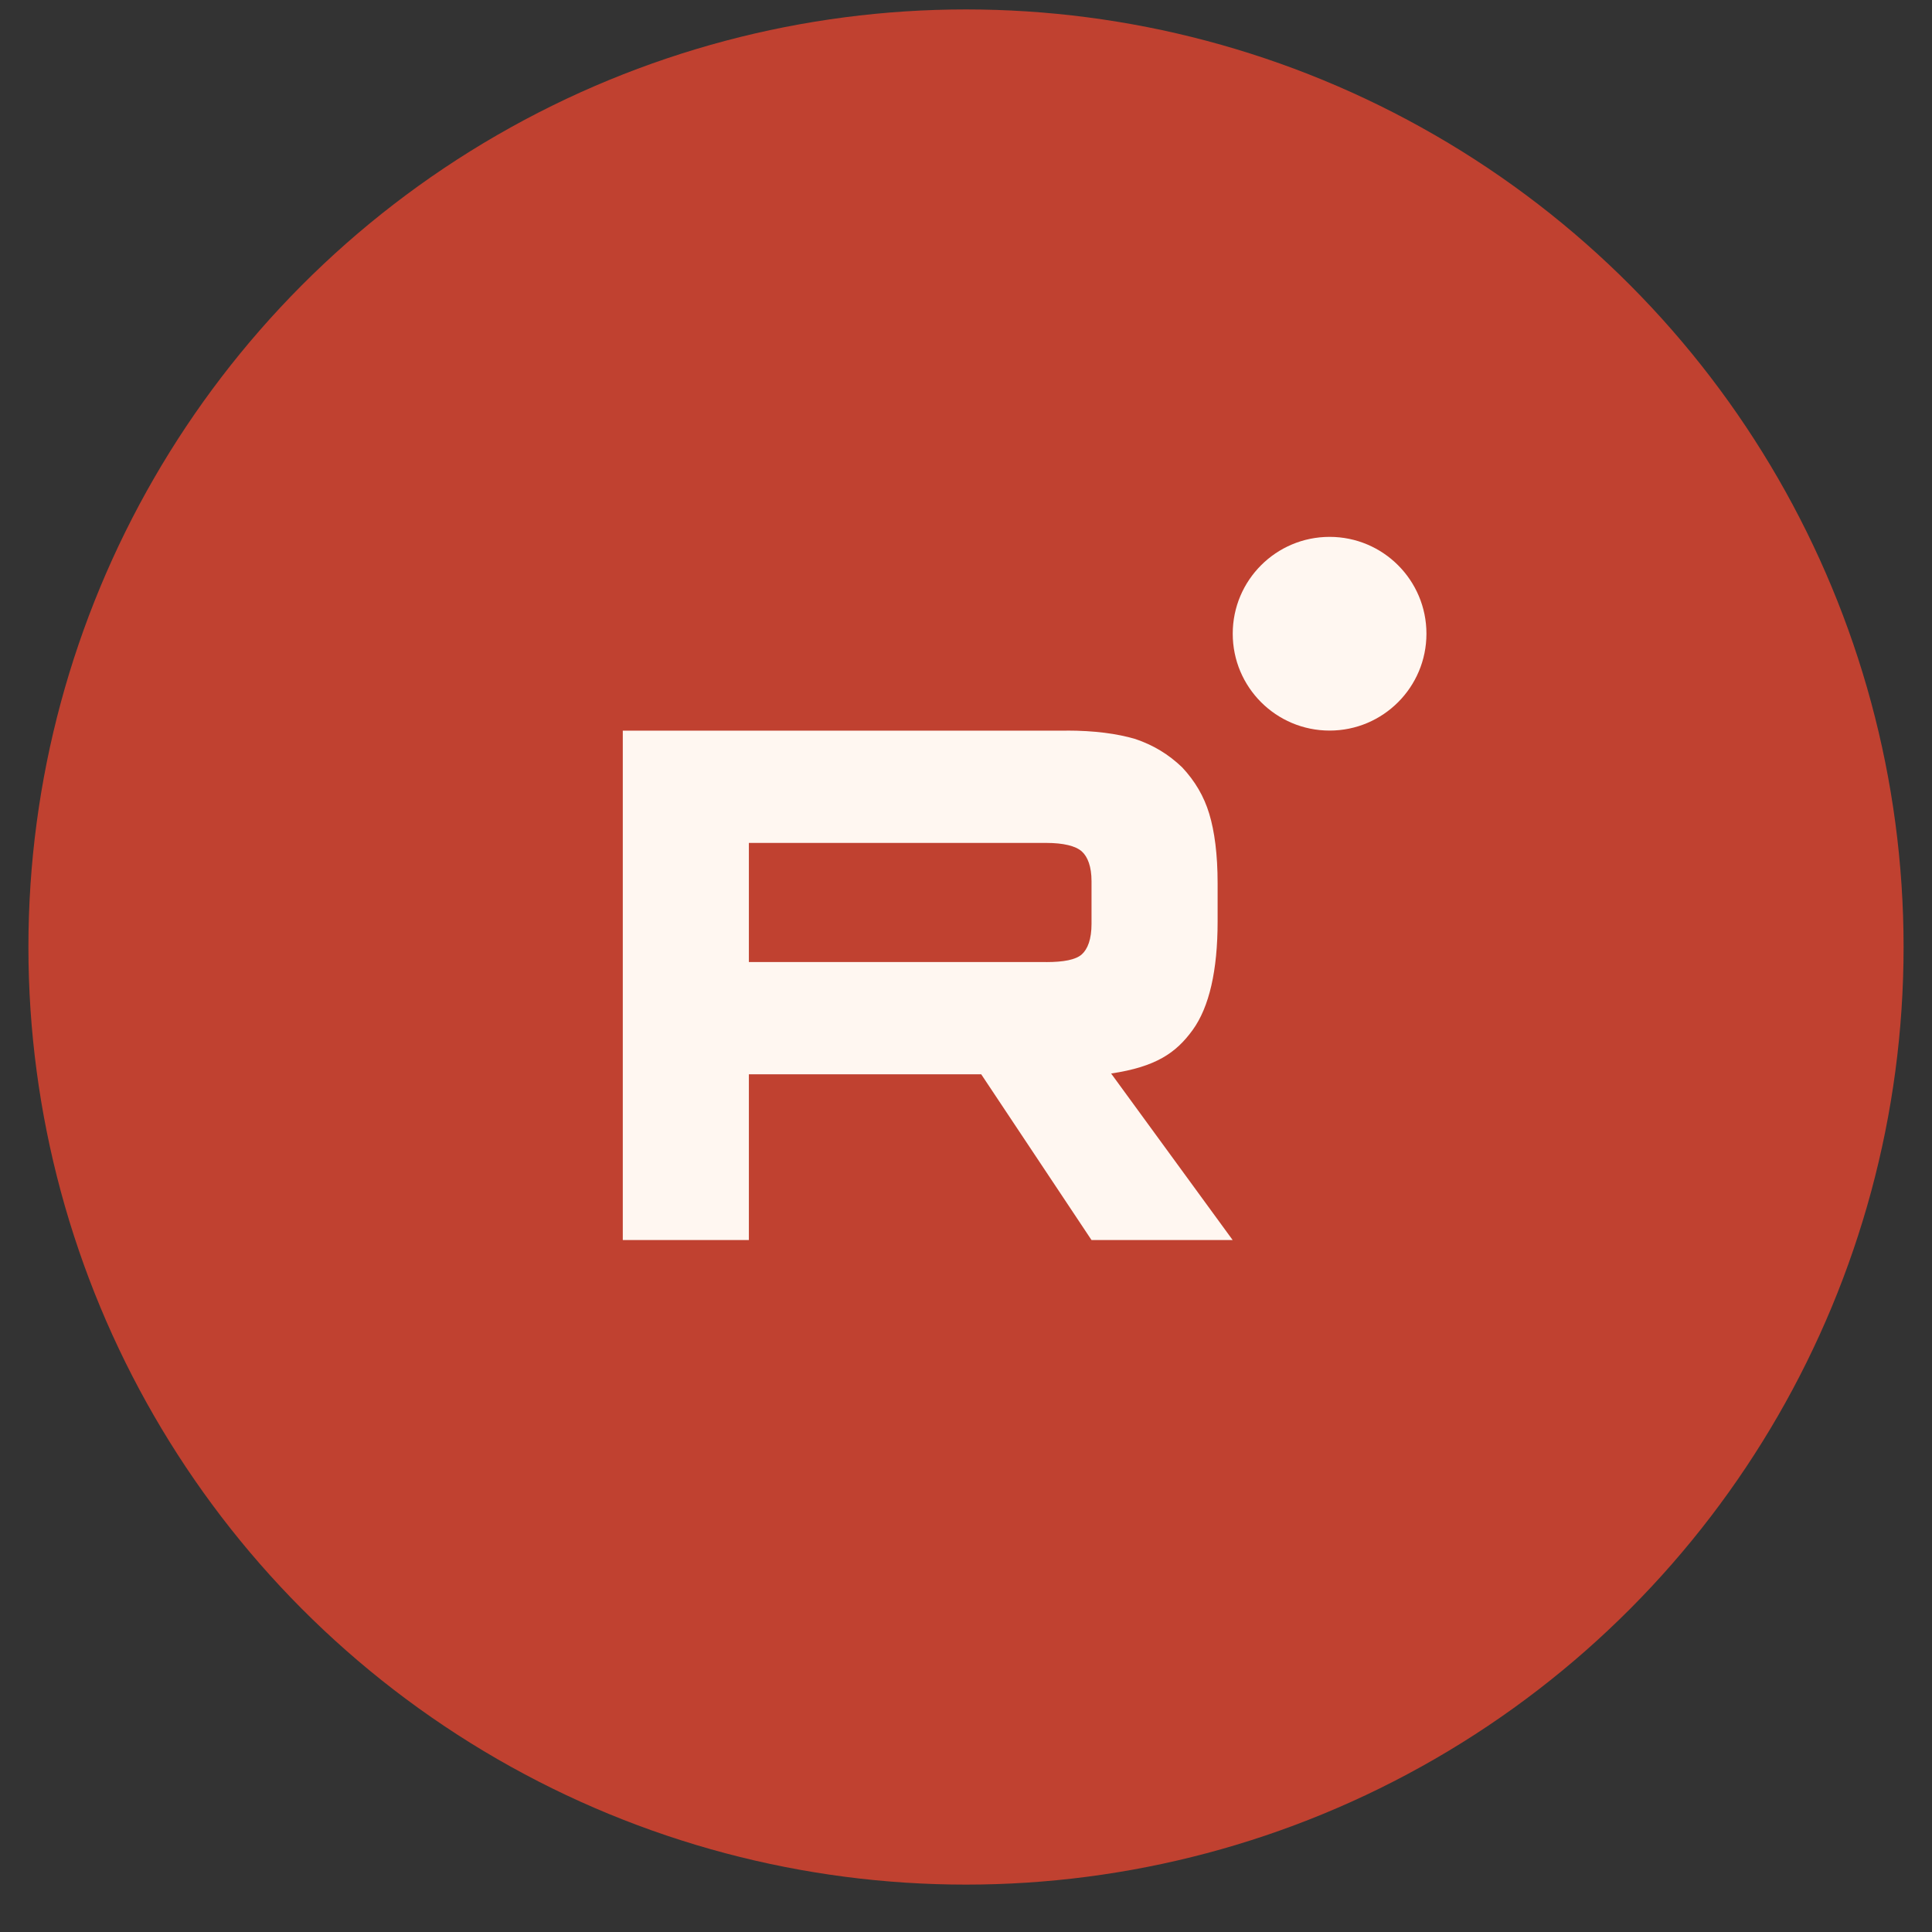
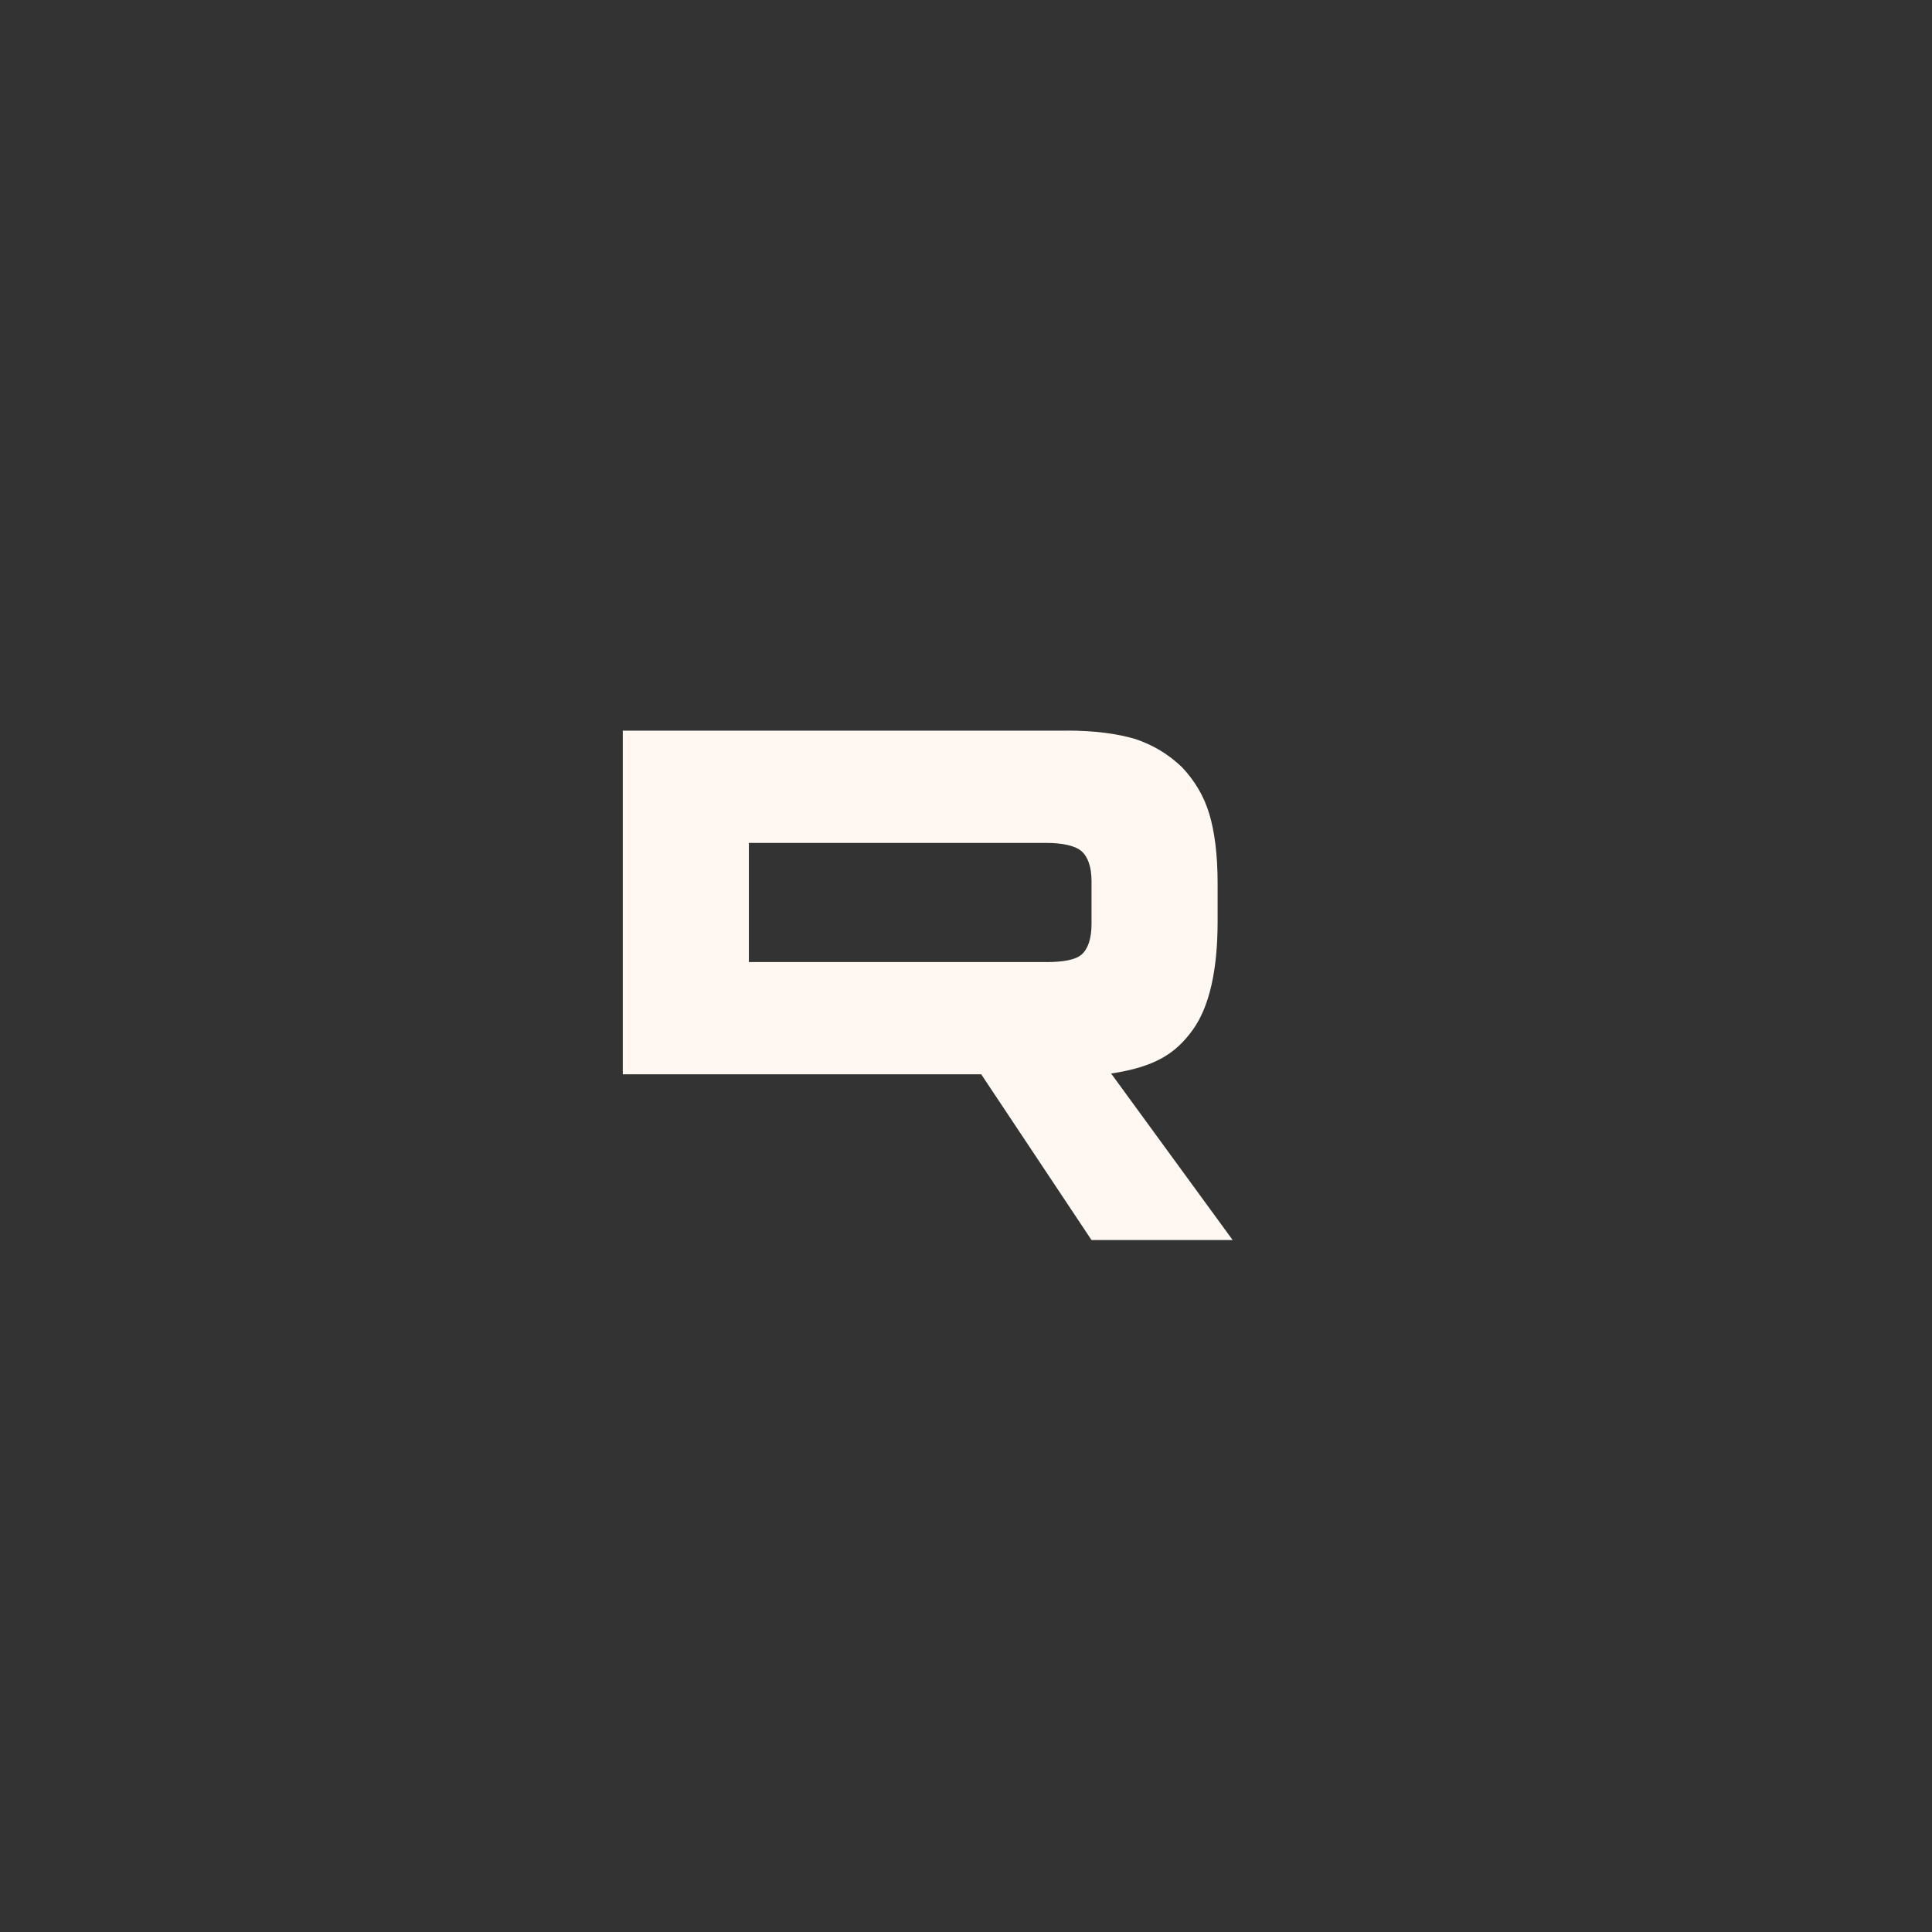
<svg xmlns="http://www.w3.org/2000/svg" width="34" height="34" viewBox="0 0 34 34" fill="none">
  <rect x="0" y="0" width="34" height="34" fill="#333333" stroke="none" />
-   <circle cx="17" cy="16.666" r="16.5" fill="#C04130" />
  <g clip-path="url(#clip0_553_39)">
-     <path d="M18.411 16.93H13.179V14.834H18.411C18.717 14.834 18.929 14.888 19.036 14.982C19.142 15.076 19.209 15.251 19.209 15.506V16.259C19.209 16.528 19.142 16.703 19.036 16.797C18.929 16.891 18.717 16.931 18.411 16.931V16.93ZM18.77 12.858H10.96V21.823H13.179V18.906H17.268L19.209 21.823H21.693L19.554 18.892C20.343 18.774 20.697 18.529 20.989 18.126C21.281 17.723 21.428 17.078 21.428 16.217V15.545C21.428 15.034 21.374 14.631 21.281 14.322C21.188 14.013 21.029 13.744 20.803 13.503C20.564 13.274 20.298 13.113 19.979 13.005C19.66 12.911 19.261 12.857 18.77 12.857V12.858Z" fill="#FFF7F1" />
-     <path d="M23.399 12.857C24.34 12.857 25.103 12.094 25.103 11.152C25.103 10.211 24.34 9.448 23.399 9.448C22.457 9.448 21.694 10.211 21.694 11.152C21.694 12.094 22.457 12.857 23.399 12.857Z" fill="#FFF7F1" />
+     <path d="M18.411 16.93H13.179V14.834H18.411C18.717 14.834 18.929 14.888 19.036 14.982C19.142 15.076 19.209 15.251 19.209 15.506V16.259C19.209 16.528 19.142 16.703 19.036 16.797C18.929 16.891 18.717 16.931 18.411 16.931V16.93ZM18.77 12.858H10.96V21.823V18.906H17.268L19.209 21.823H21.693L19.554 18.892C20.343 18.774 20.697 18.529 20.989 18.126C21.281 17.723 21.428 17.078 21.428 16.217V15.545C21.428 15.034 21.374 14.631 21.281 14.322C21.188 14.013 21.029 13.744 20.803 13.503C20.564 13.274 20.298 13.113 19.979 13.005C19.66 12.911 19.261 12.857 18.77 12.857V12.858Z" fill="#FFF7F1" />
  </g>
  <defs>
    <clipPath id="clip0_553_39">
      <rect width="14.143" height="12.375" fill="white" transform="translate(10.96 9.448)" />
    </clipPath>
  </defs>
</svg>